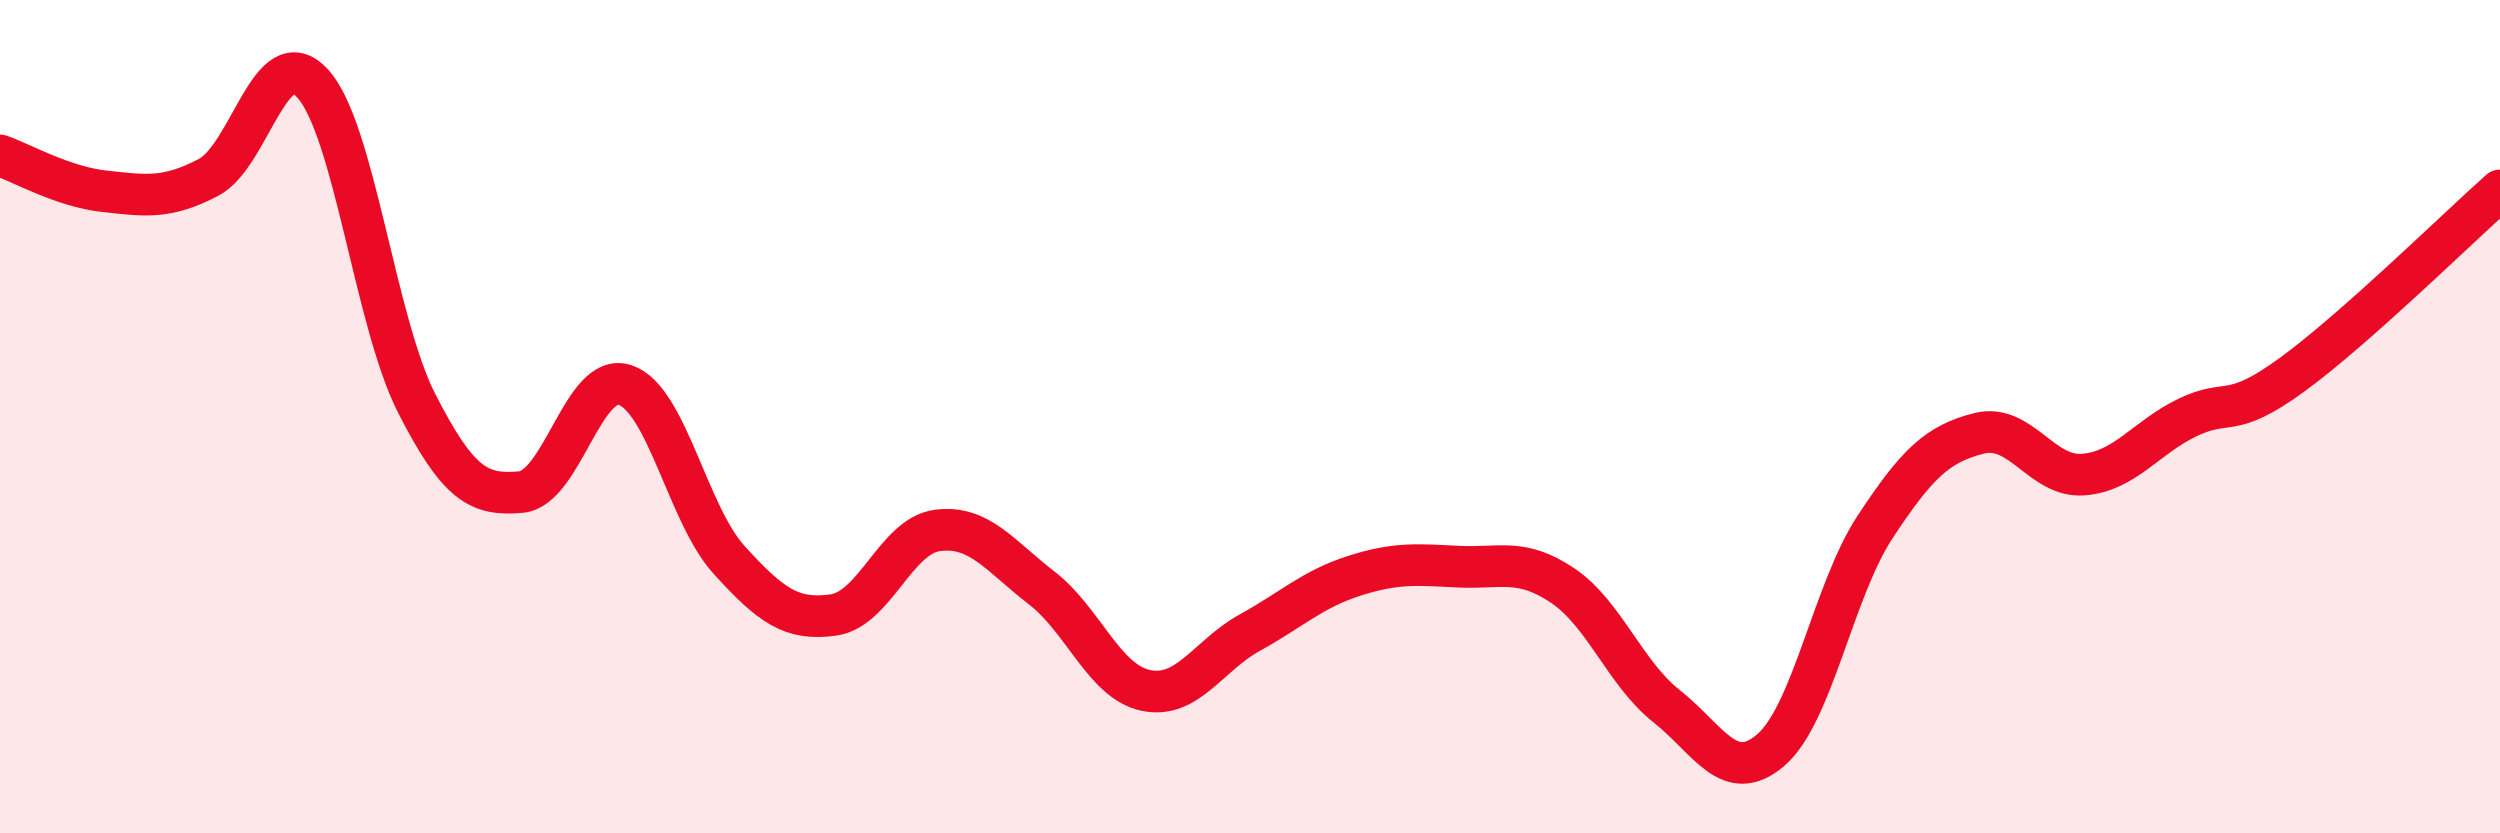
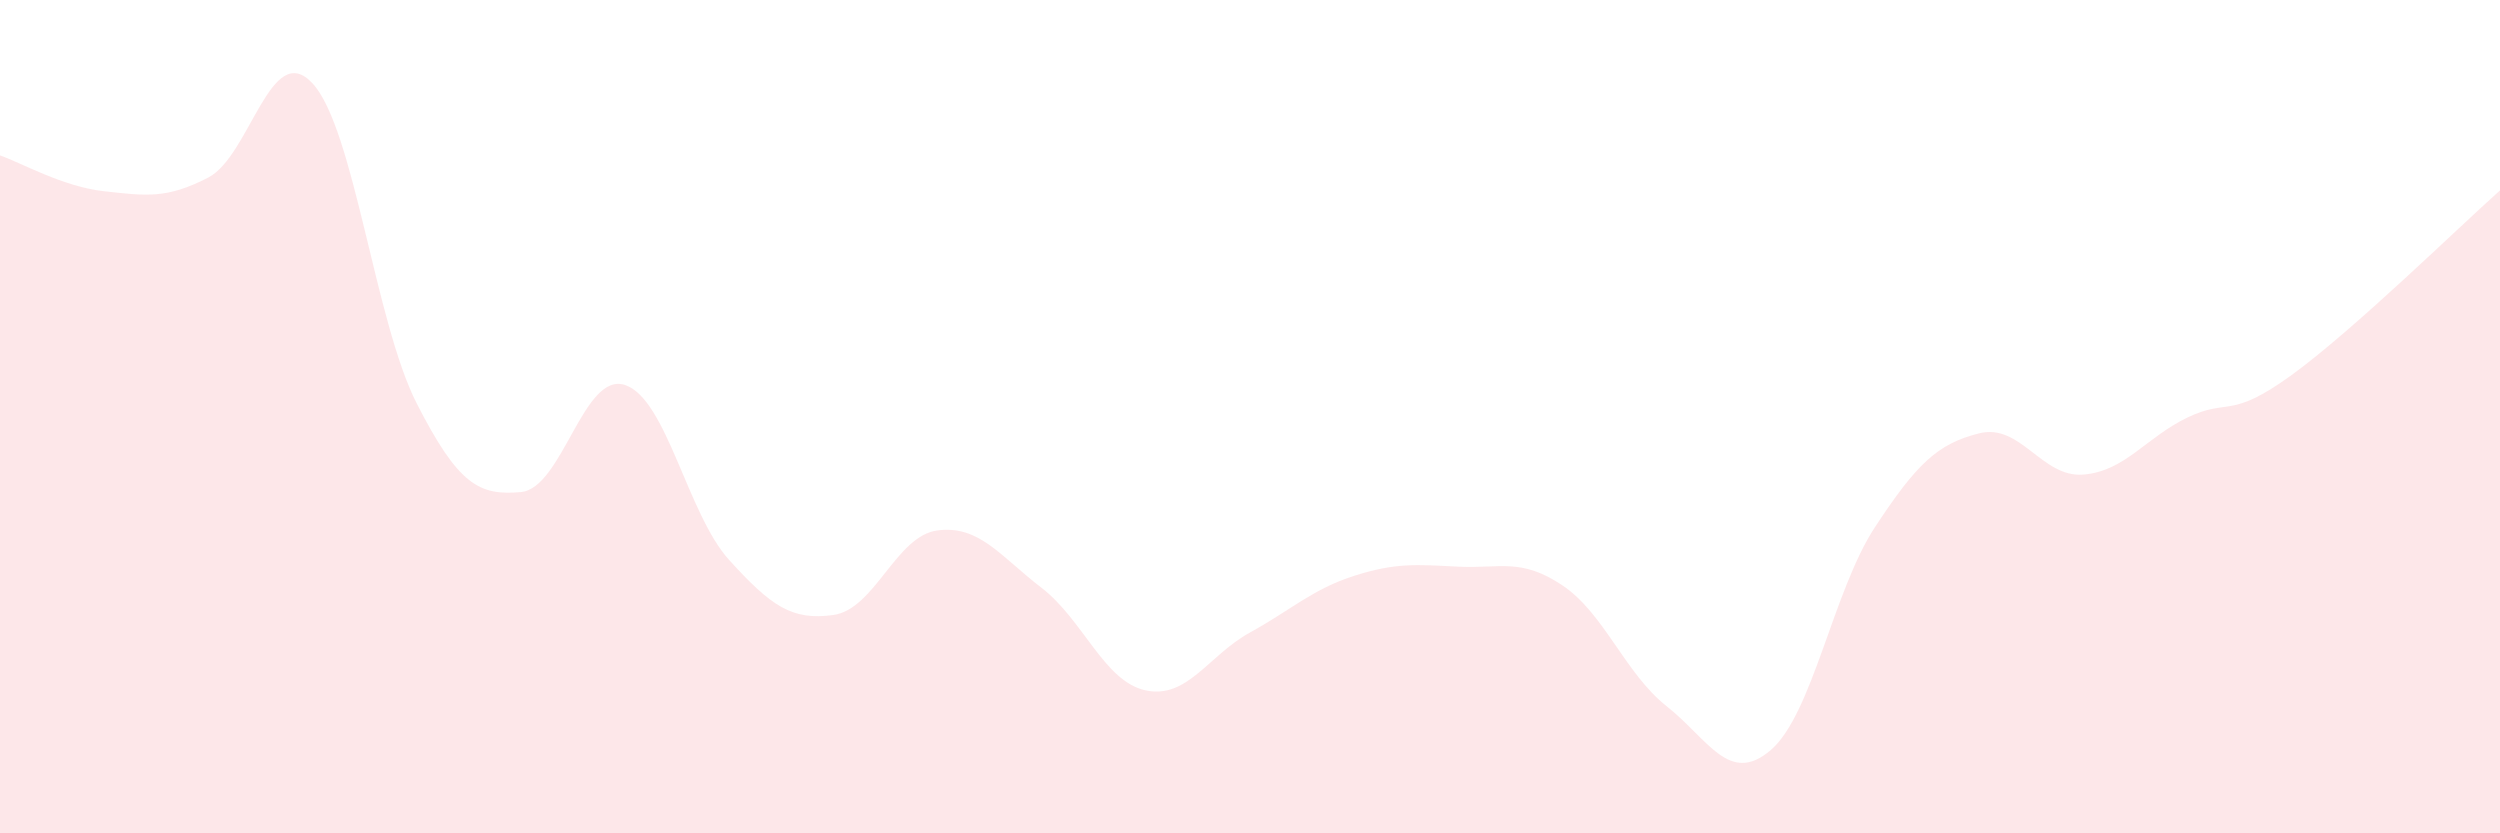
<svg xmlns="http://www.w3.org/2000/svg" width="60" height="20" viewBox="0 0 60 20">
  <path d="M 0,3.73 C 0.5,3.9 1.5,4.48 2.5,4.59 C 3.5,4.7 4,4.78 5,4.26 C 6,3.74 6.5,0.92 7.5,2 C 8.5,3.08 9,7.72 10,9.68 C 11,11.64 11.5,11.9 12.5,11.81 C 13.5,11.72 14,8.91 15,9.24 C 16,9.57 16.5,12.34 17.5,13.44 C 18.5,14.54 19,14.9 20,14.76 C 21,14.62 21.5,12.86 22.5,12.73 C 23.5,12.6 24,13.34 25,14.11 C 26,14.88 26.5,16.36 27.5,16.57 C 28.5,16.78 29,15.73 30,15.18 C 31,14.63 31.5,14.14 32.5,13.82 C 33.5,13.5 34,13.55 35,13.6 C 36,13.65 36.5,13.38 37.5,14.05 C 38.5,14.72 39,16.16 40,16.95 C 41,17.74 41.5,18.86 42.5,18 C 43.5,17.14 44,14.17 45,12.65 C 46,11.13 46.5,10.65 47.5,10.4 C 48.5,10.15 49,11.47 50,11.39 C 51,11.31 51.5,10.5 52.5,10.02 C 53.5,9.54 53.5,10.09 55,9 C 56.5,7.91 59,5.46 60,4.57L60 20L0 20Z" fill="#EB0A25" opacity="0.1" stroke-linecap="round" stroke-linejoin="round" />
-   <path d="M 0,3.73 C 0.5,3.9 1.5,4.48 2.5,4.59 C 3.5,4.7 4,4.78 5,4.26 C 6,3.74 6.5,0.92 7.5,2 C 8.5,3.08 9,7.72 10,9.68 C 11,11.64 11.5,11.9 12.5,11.81 C 13.5,11.72 14,8.91 15,9.24 C 16,9.57 16.5,12.34 17.5,13.44 C 18.5,14.54 19,14.9 20,14.76 C 21,14.62 21.5,12.86 22.5,12.73 C 23.5,12.6 24,13.34 25,14.11 C 26,14.88 26.5,16.36 27.5,16.57 C 28.5,16.78 29,15.73 30,15.18 C 31,14.63 31.5,14.14 32.5,13.82 C 33.5,13.5 34,13.55 35,13.6 C 36,13.65 36.5,13.38 37.5,14.05 C 38.5,14.72 39,16.16 40,16.95 C 41,17.74 41.5,18.86 42.5,18 C 43.5,17.14 44,14.17 45,12.65 C 46,11.13 46.5,10.65 47.5,10.4 C 48.5,10.15 49,11.47 50,11.39 C 51,11.31 51.5,10.5 52.5,10.02 C 53.5,9.54 53.5,10.09 55,9 C 56.5,7.91 59,5.46 60,4.57" stroke="#EB0A25" stroke-width="1" fill="none" stroke-linecap="round" stroke-linejoin="round" />
</svg>